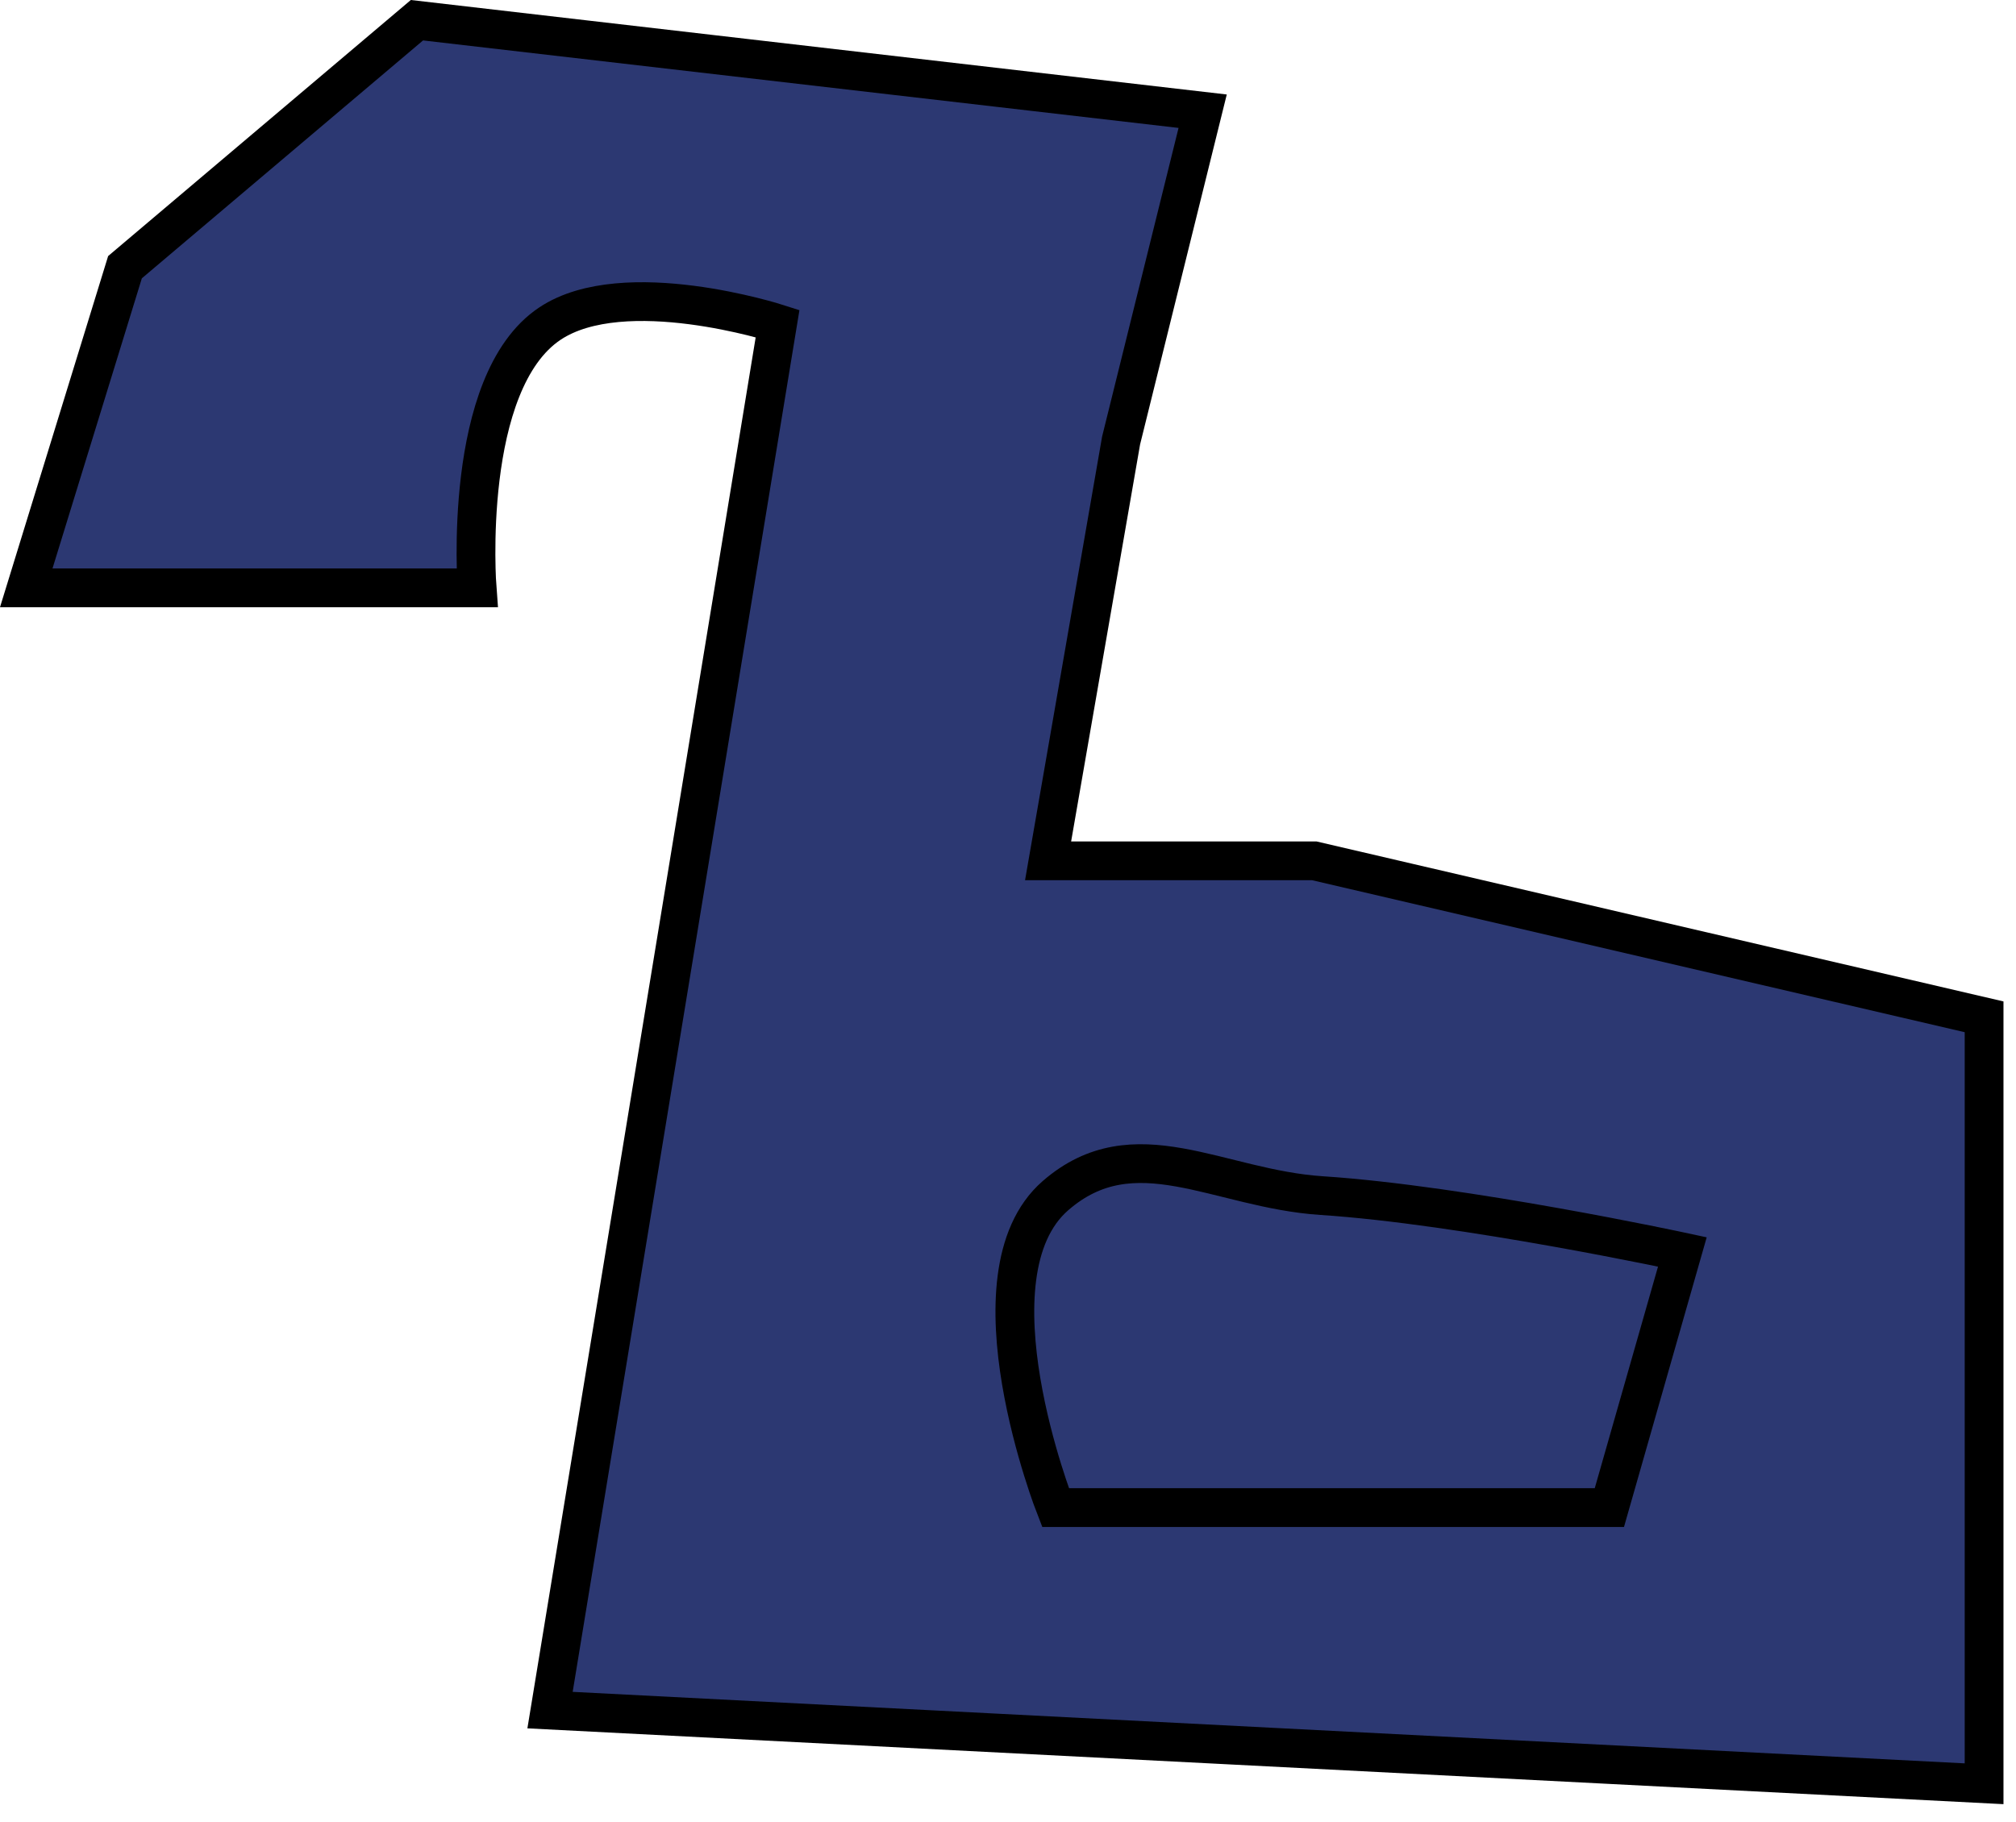
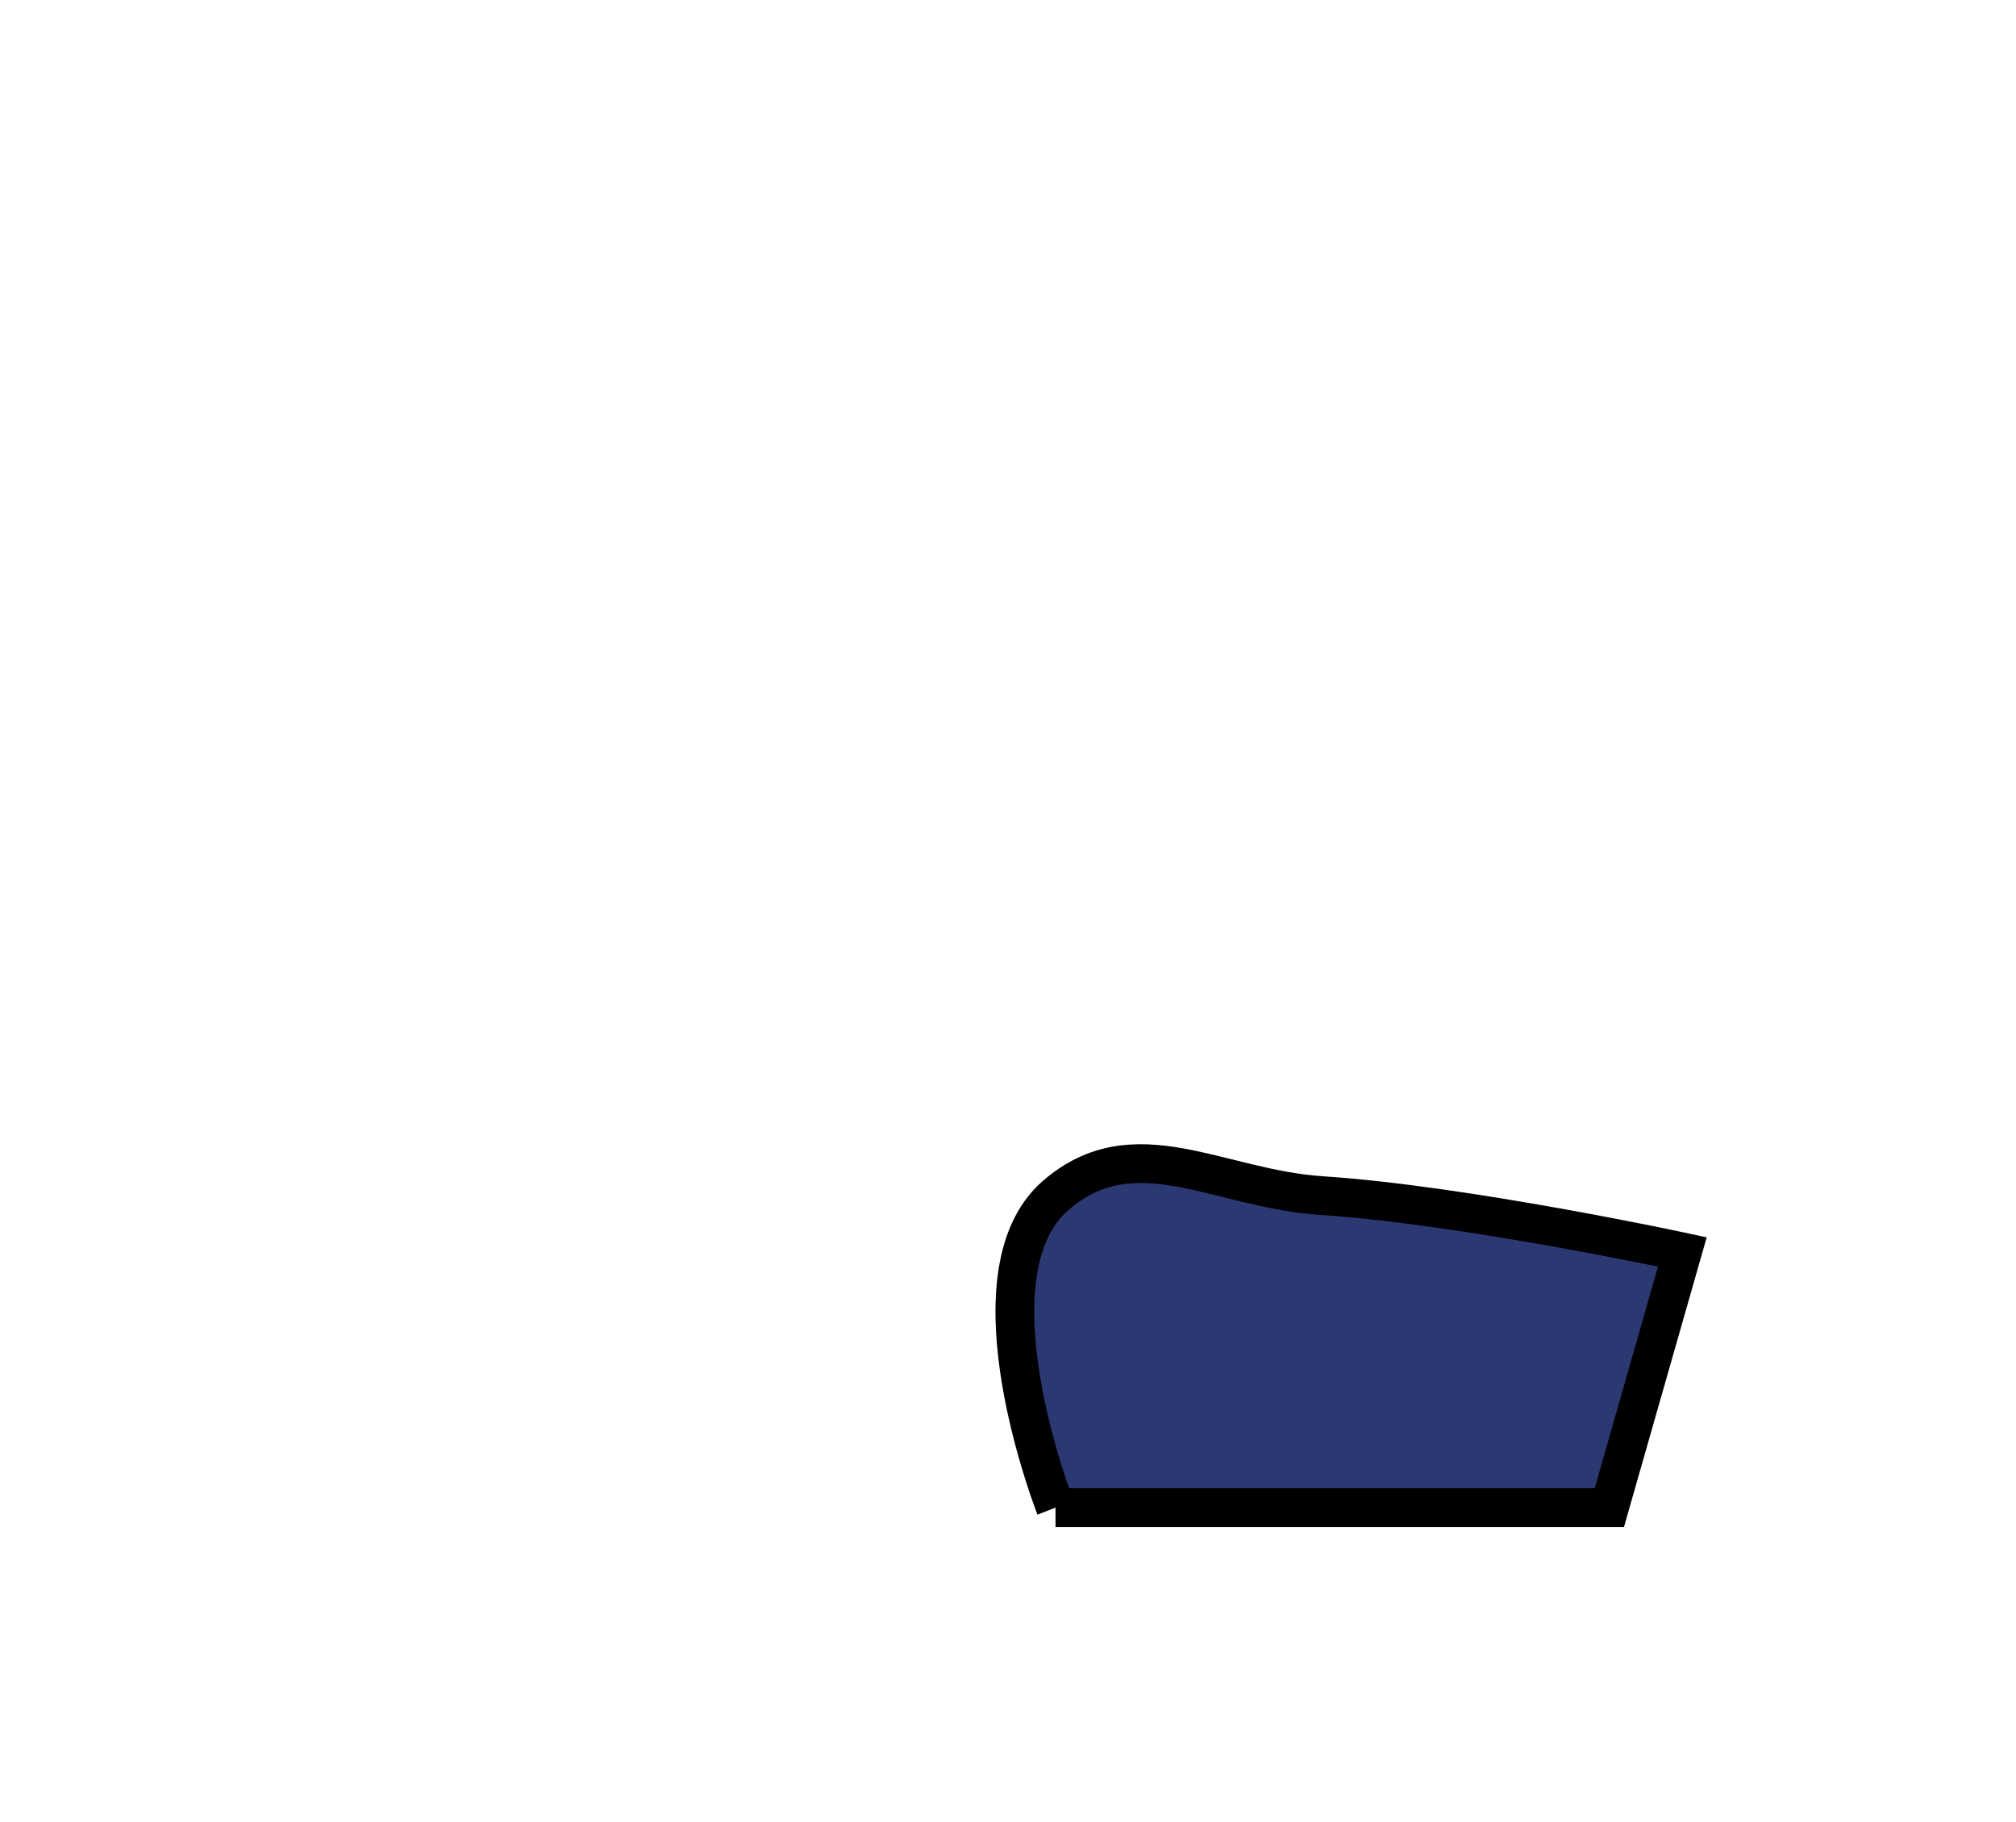
<svg xmlns="http://www.w3.org/2000/svg" width="104" height="94" viewBox="0 0 104 94" fill="none">
-   <path d="M1.354 30.333L6.448 13.787L21.509 1.043L62.042 5.738L57.834 22.731L54.068 44.419H67.801L102.354 52.468V92.043L28.375 88.242L40.114 16.694C40.114 16.694 32.205 14.149 28.375 16.694C23.8 19.734 24.61 30.333 24.61 30.333H1.354Z" fill="#2C3872" stroke="black" stroke-width="2" />
-   <path d="M54.451 77.792C54.451 77.792 49.732 65.796 54.451 61.694C58.515 58.161 62.832 61.343 68.183 61.694C75.52 62.174 86.789 64.6 86.789 64.6L83.023 77.792H54.451Z" fill="#2C3872" stroke="black" stroke-width="2" />
+   <path d="M54.451 77.792C54.451 77.792 49.732 65.796 54.451 61.694C58.515 58.161 62.832 61.343 68.183 61.694C75.52 62.174 86.789 64.6 86.789 64.6L83.023 77.792H54.451" fill="#2C3872" stroke="black" stroke-width="2" />
</svg>